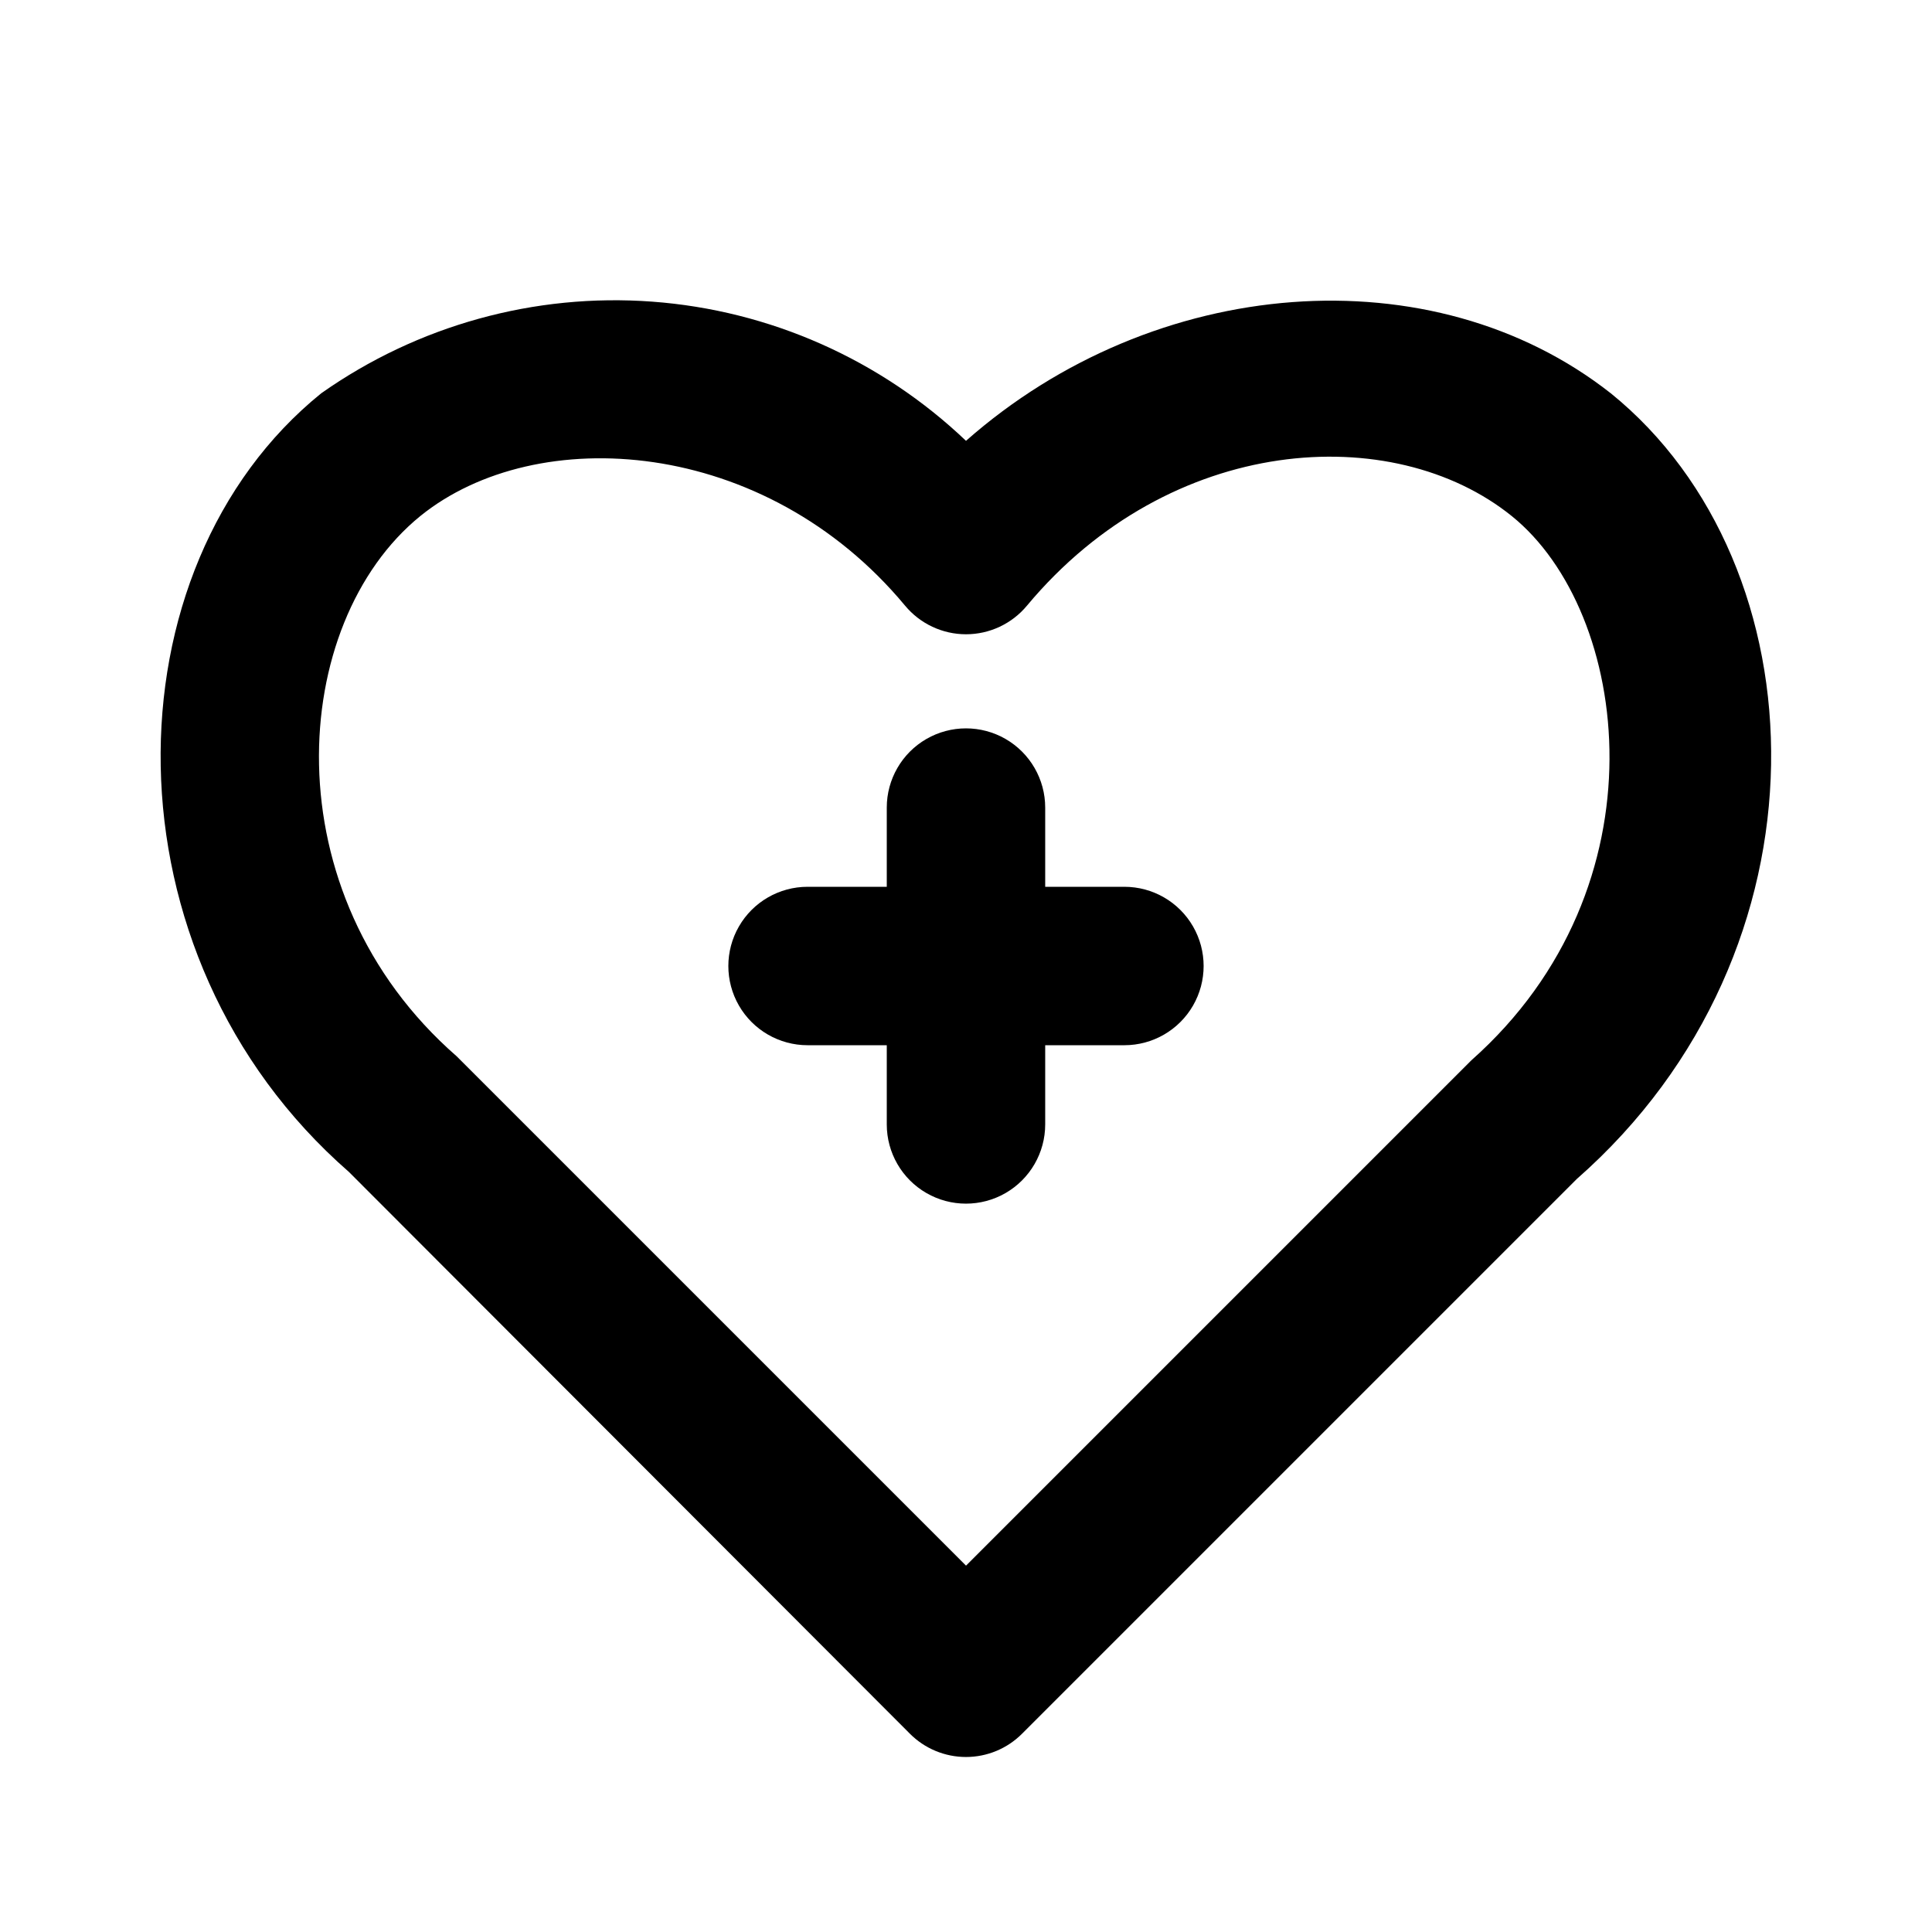
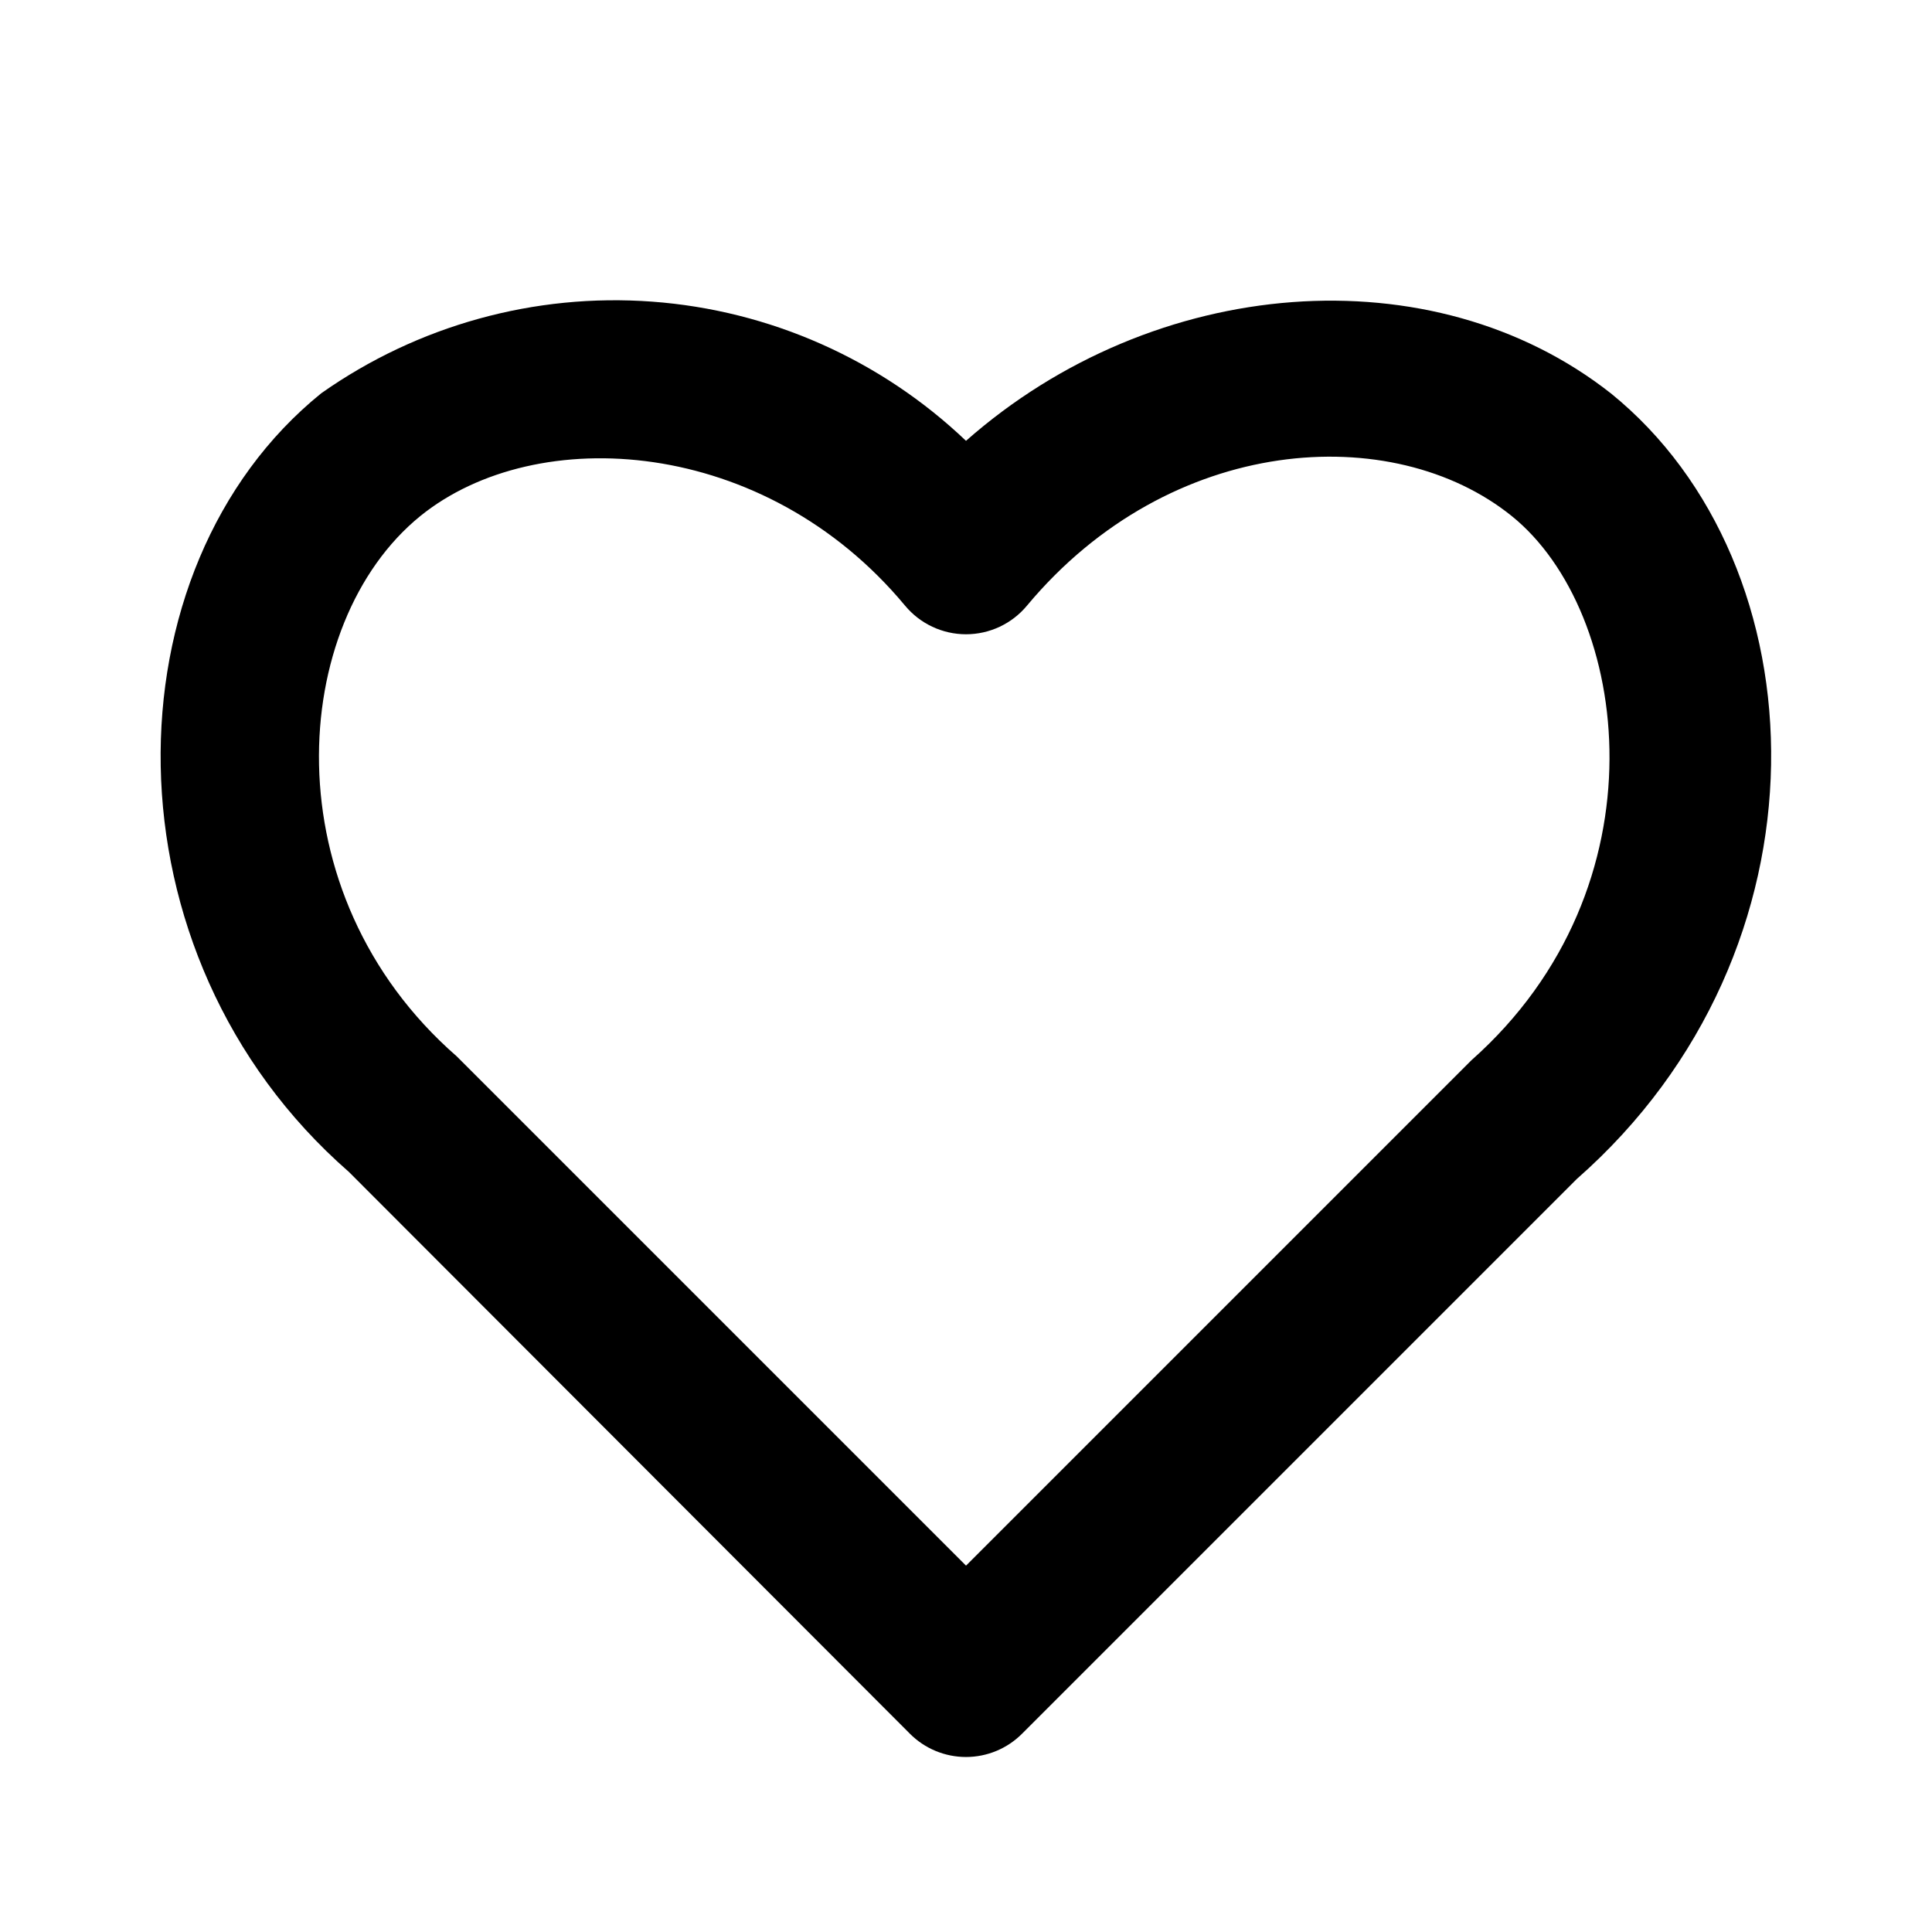
<svg xmlns="http://www.w3.org/2000/svg" fill="#000000" width="800px" height="800px" version="1.1" viewBox="144 144 512 512">
  <g>
    <path d="m570.88 248.23c-47.234-37.156-120.91-31.488-170.88 12.594-22.625-21.551-52.023-34.59-83.184-36.887-31.164-2.297-62.156 6.289-87.691 24.293-57.098 46.184-58.777 148.62 7.348 206.35l148.62 148.83h-0.004c3.941 3.977 9.309 6.211 14.906 6.211s10.961-2.234 14.902-6.211l146.95-146.95c69.062-60.664 65.285-162.69 9.027-208.24zm-36.945 176.75-133.93 133.93-134.98-134.98c-49.543-43.242-44.504-114.83-9.656-143.16 30.859-24.98 91.316-20.992 128.47 23.723v-0.004c3.988 4.812 9.914 7.598 16.164 7.598s12.176-2.785 16.164-7.598c37.996-45.555 96.984-49.121 128.47-23.723 31.484 25.402 41.141 98.246-10.707 144.22z" />
-     <path d="m441.98 379.01h-20.992v-20.992c0-7.5-4.004-14.43-10.496-18.18-6.496-3.75-14.5-3.75-20.992 0-6.496 3.75-10.496 10.68-10.496 18.18v20.992h-20.992c-7.5 0-14.43 4-18.18 10.496-3.75 6.492-3.75 14.496 0 20.992 3.75 6.492 10.68 10.496 18.18 10.496h20.992v20.992c0 7.496 4 14.43 10.496 18.18 6.492 3.75 14.496 3.75 20.992 0 6.492-3.75 10.496-10.684 10.496-18.18v-20.992h20.992c7.496 0 14.43-4.004 18.18-10.496 3.75-6.496 3.75-14.5 0-20.992-3.75-6.496-10.684-10.496-18.18-10.496z" />
  </g>
</svg>